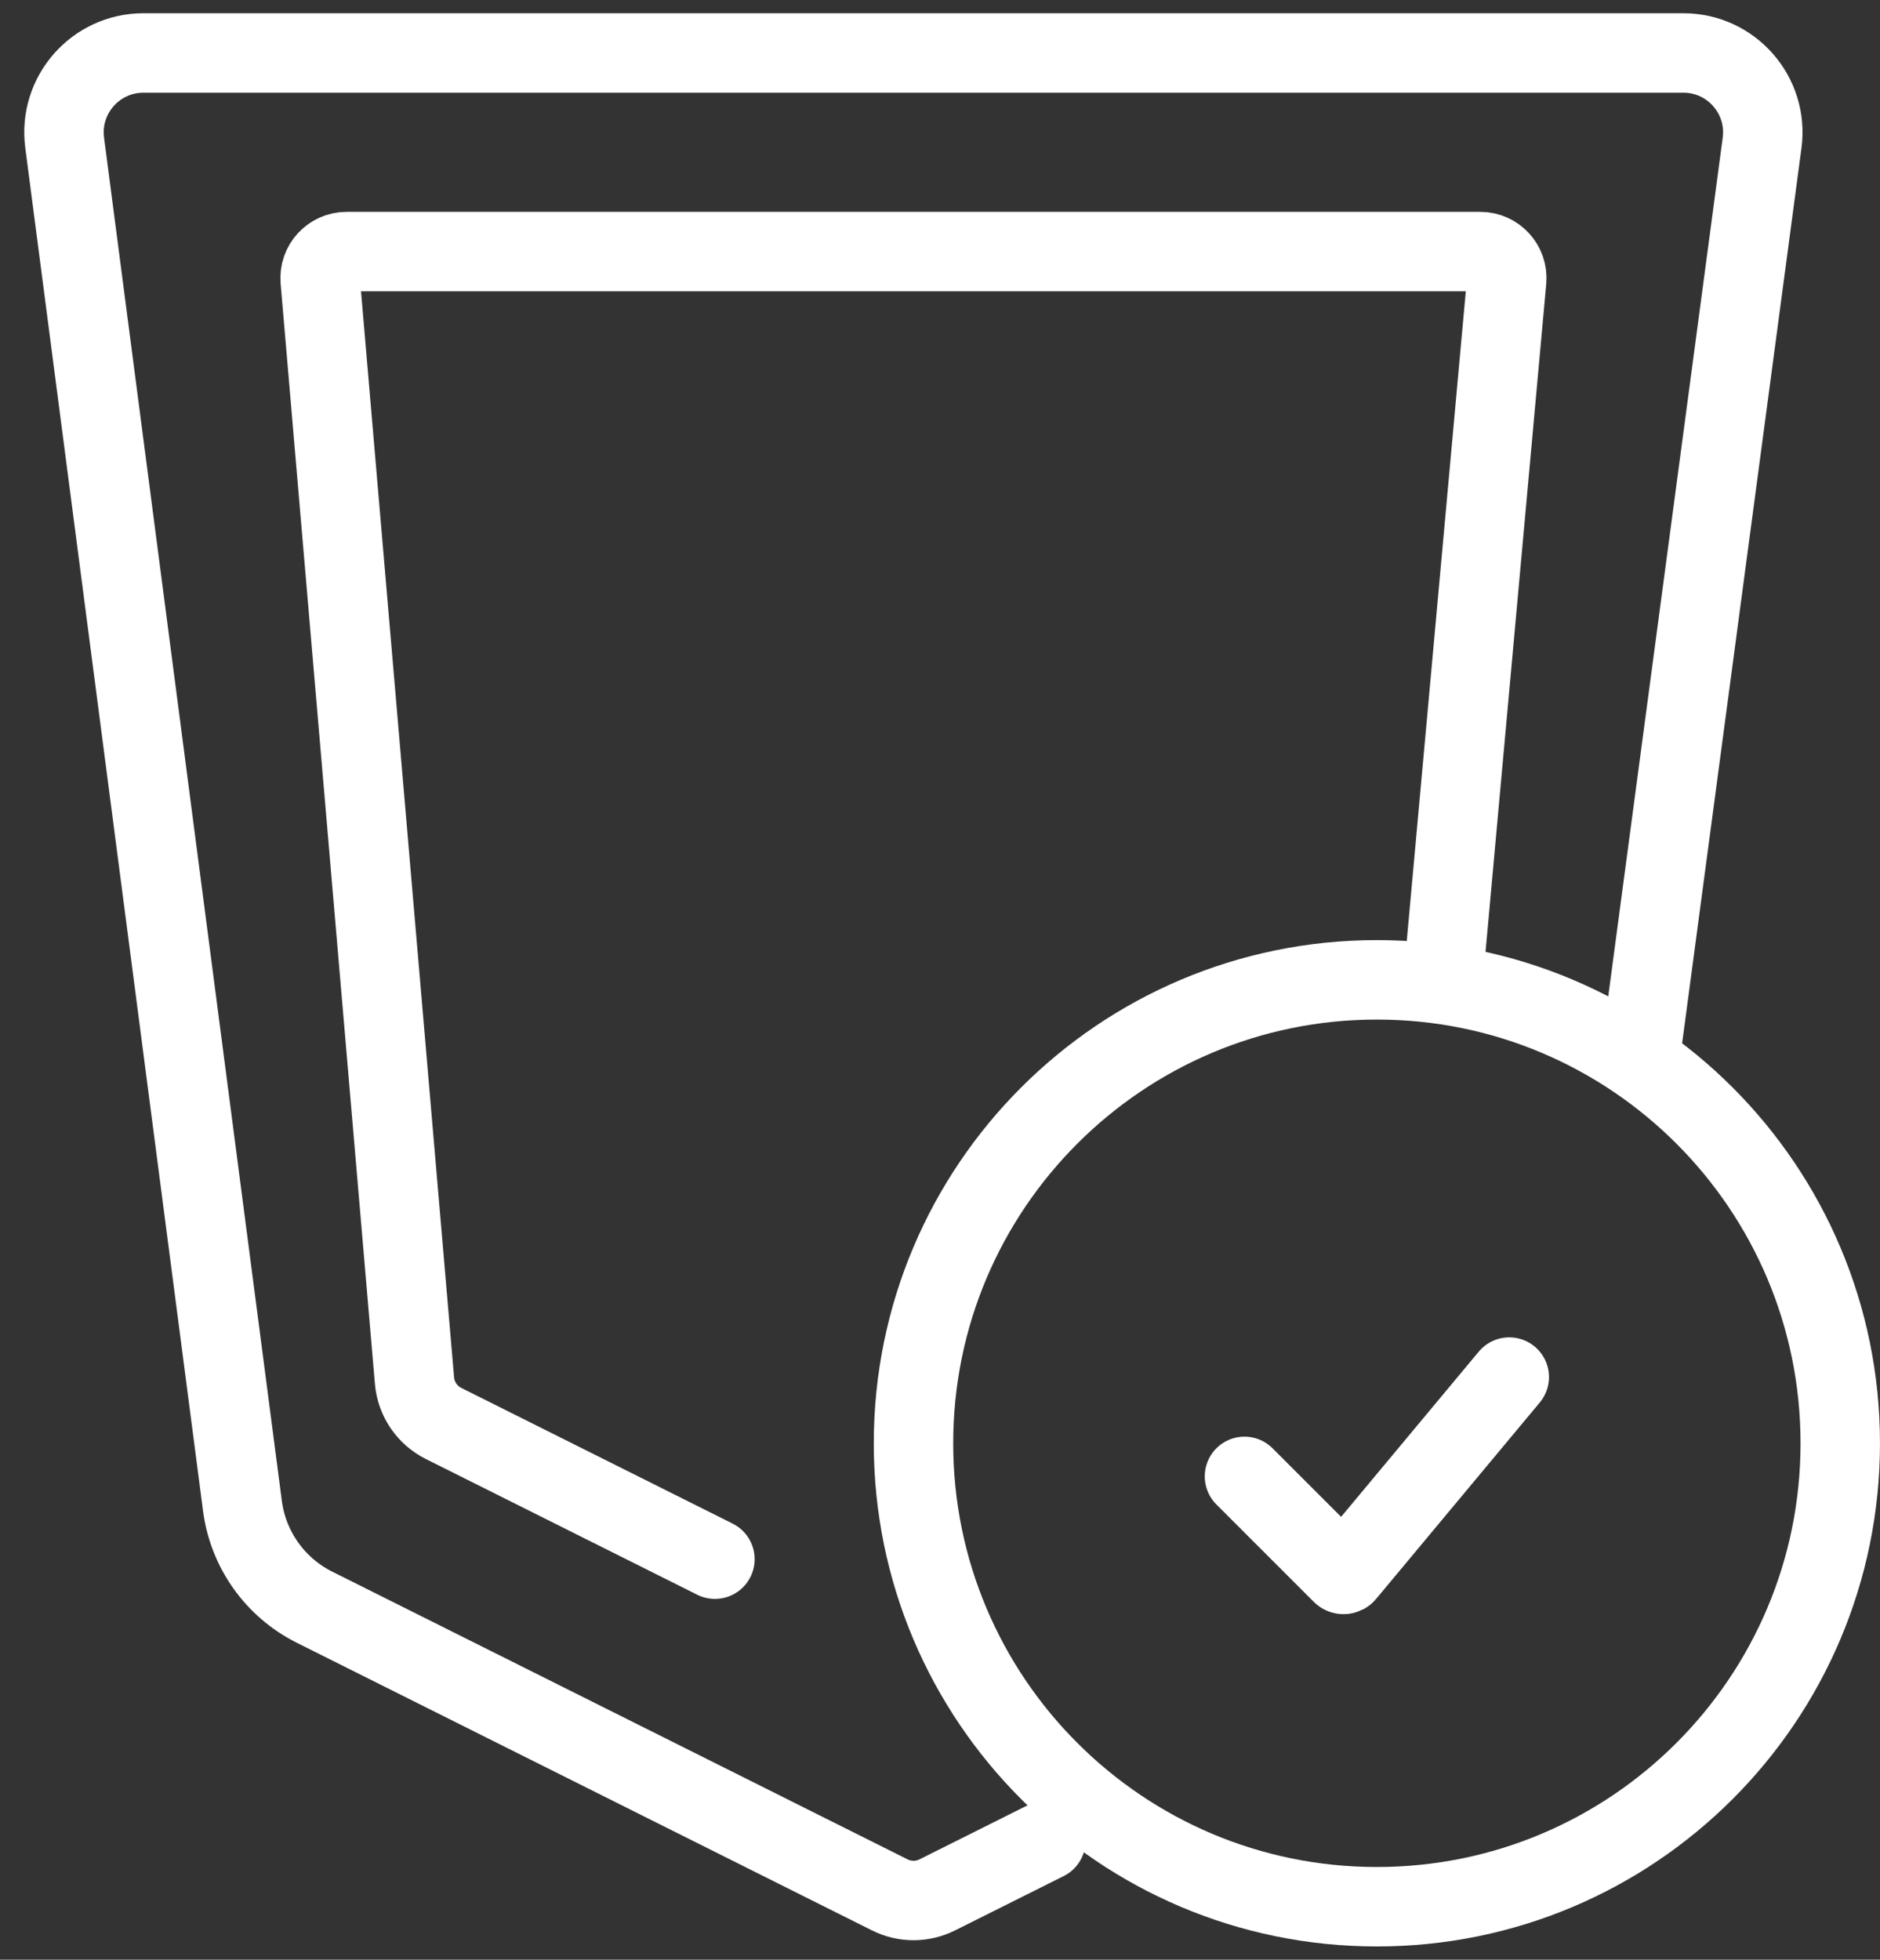
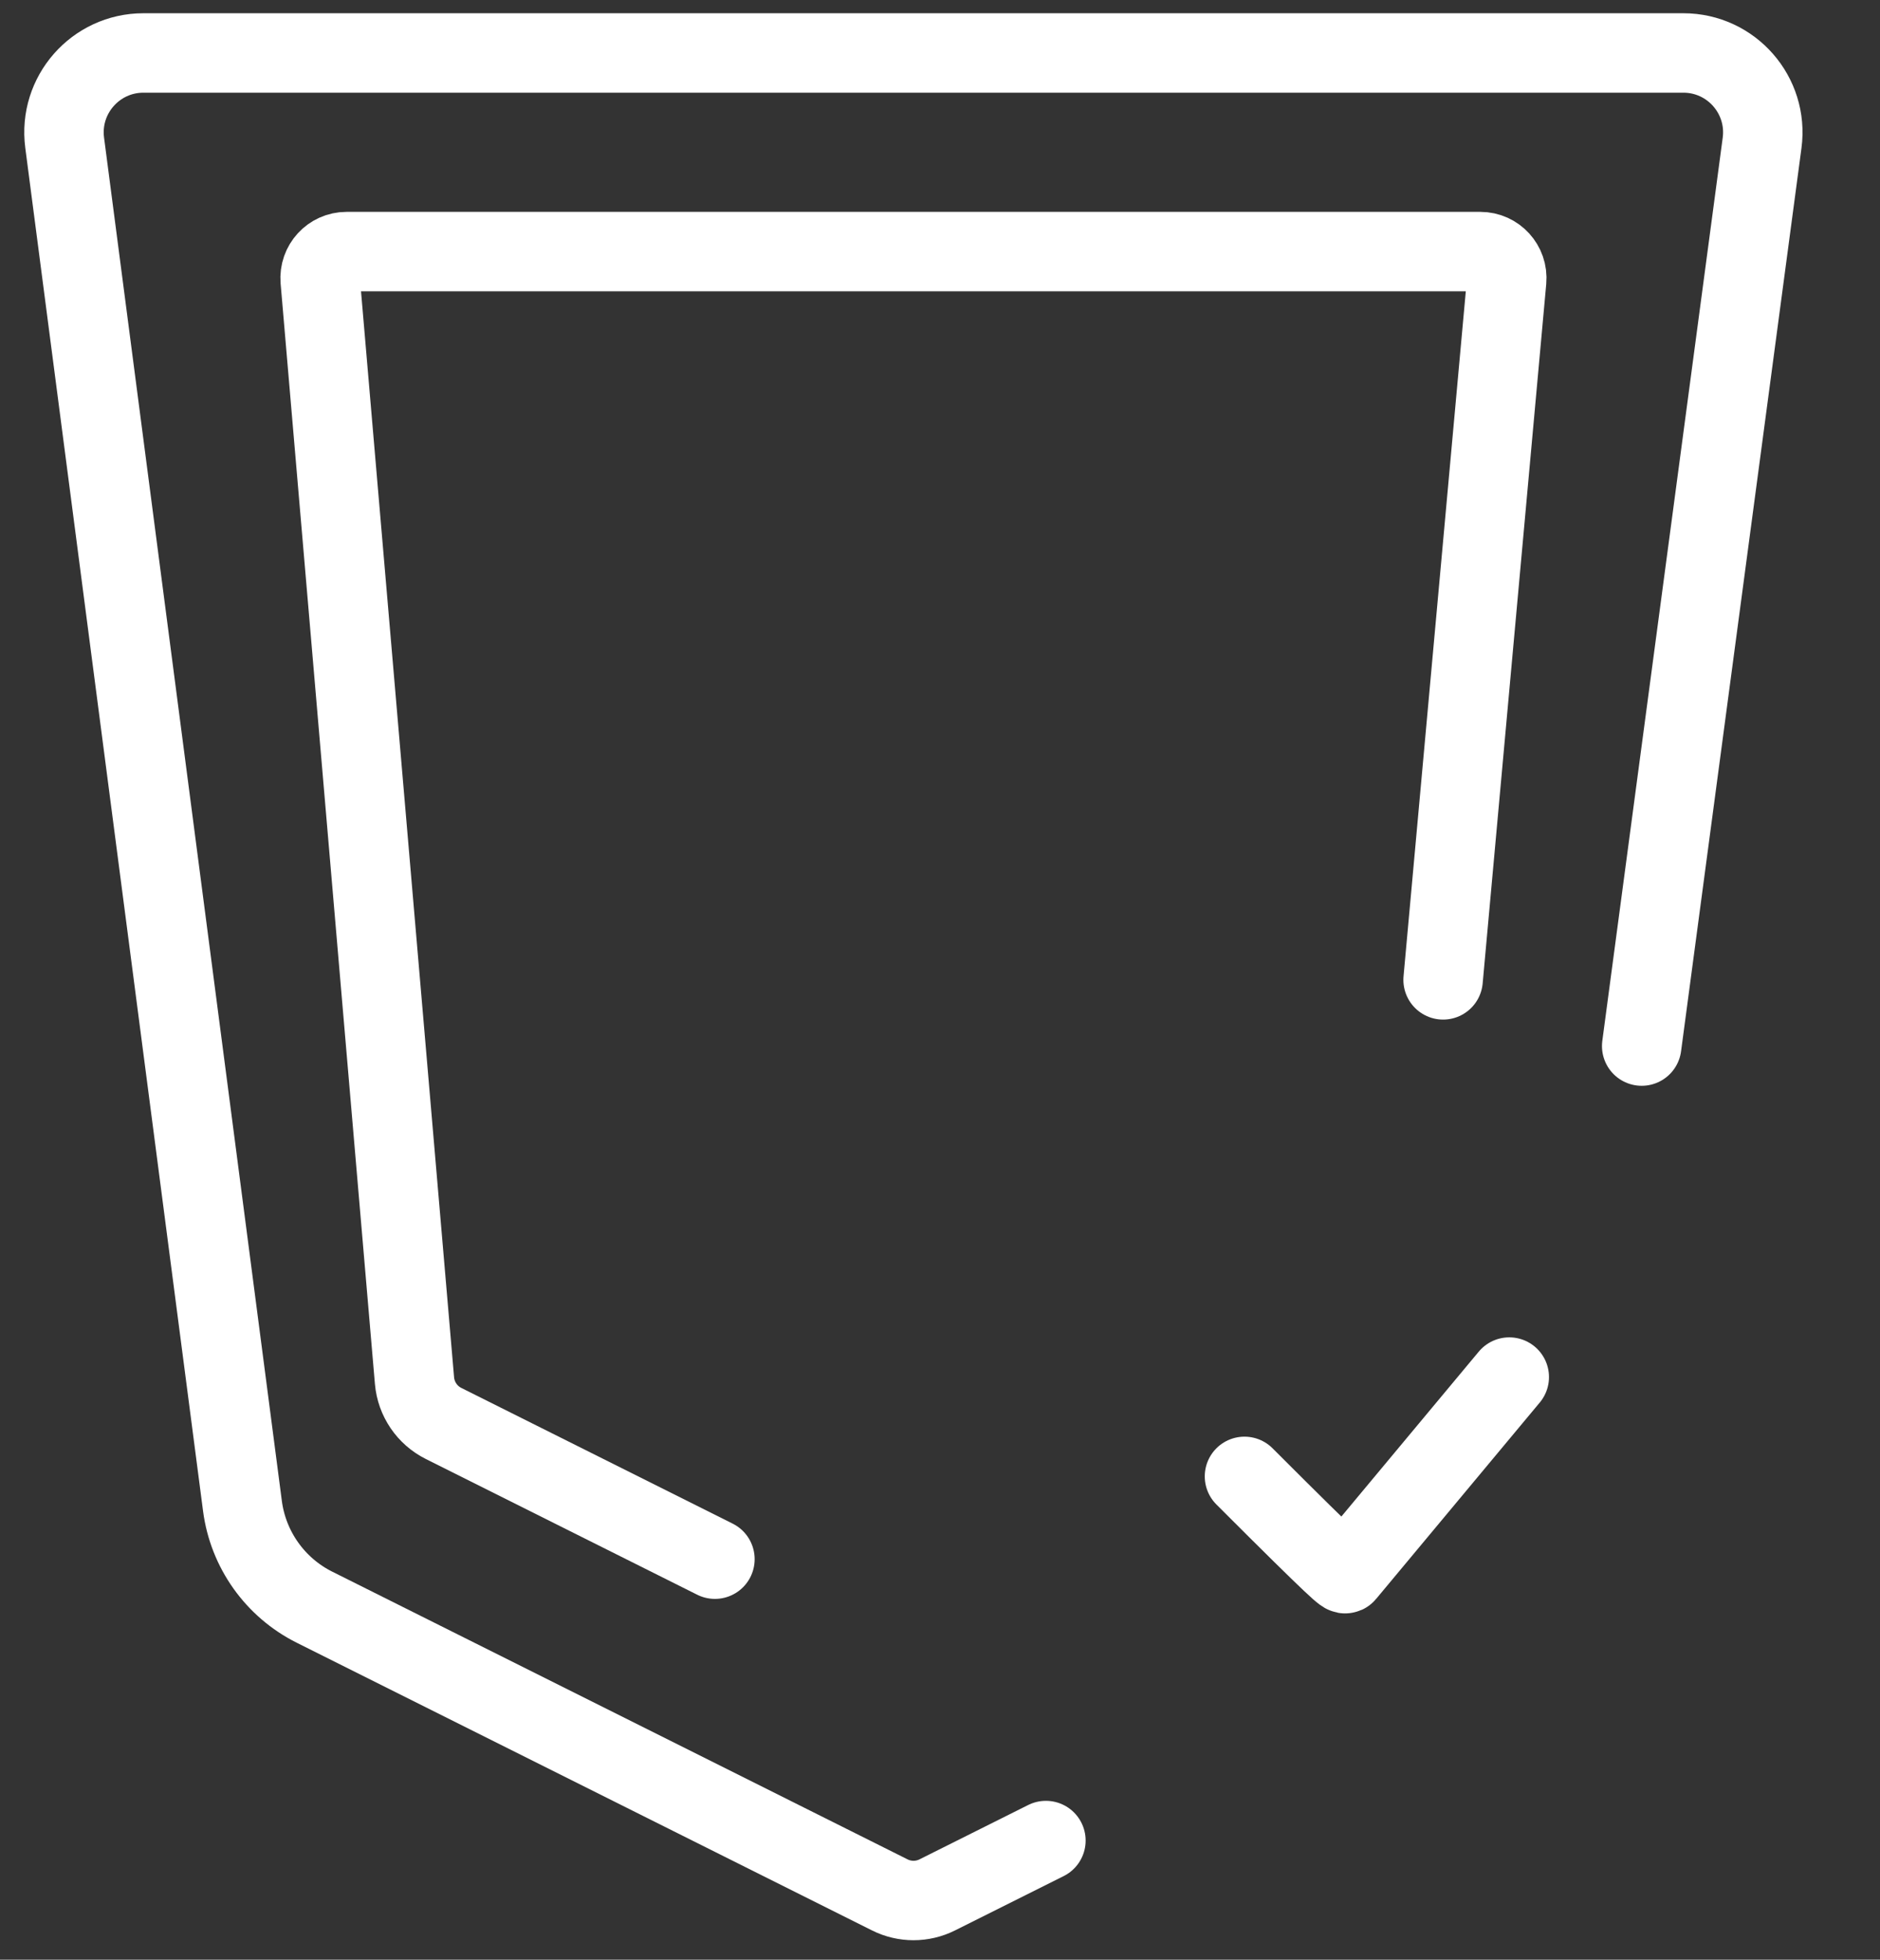
<svg xmlns="http://www.w3.org/2000/svg" width="71" height="74" viewBox="0 0 71 74" fill="none">
  <rect x="0" y="0" width="71" height="74" fill="#333333" stroke="none" />
  <path d="M54.5 37L56.901 10.591C56.954 10.005 56.493 9.5 55.905 9.5H13.089C12.503 9.5 12.043 10.002 12.093 10.585L15.654 52.133C15.714 52.827 16.13 53.44 16.753 53.751L27 58.875" stroke="white" stroke-width="3" stroke-linecap="round" />
  <path d="M62 39.5L66.547 5.396C66.787 3.598 65.388 2 63.574 2H5.417C3.606 2 2.208 3.592 2.442 5.388L9.156 56.864C9.371 58.512 10.391 59.946 11.878 60.689L33.606 71.553C34.169 71.834 34.831 71.834 35.394 71.553L39.5 69.5" stroke="white" stroke-width="3" stroke-linecap="round" />
-   <path fill-rule="evenodd" clip-rule="evenodd" d="M51.999 71.999C61.664 71.999 69.499 64.165 69.499 54.499C69.499 44.834 61.664 36.999 51.999 36.999C42.334 36.999 34.499 44.834 34.499 54.499C34.499 64.165 42.334 71.999 51.999 71.999Z" stroke="white" stroke-width="3" stroke-linecap="round" />
-   <path d="M46.999 55.749L50.672 59.422C50.713 59.464 50.782 59.461 50.819 59.415L56.999 51.999" stroke="white" stroke-width="3" stroke-linecap="round" />
+   <path d="M46.999 55.749C50.713 59.464 50.782 59.461 50.819 59.415L56.999 51.999" stroke="white" stroke-width="3" stroke-linecap="round" />
</svg>